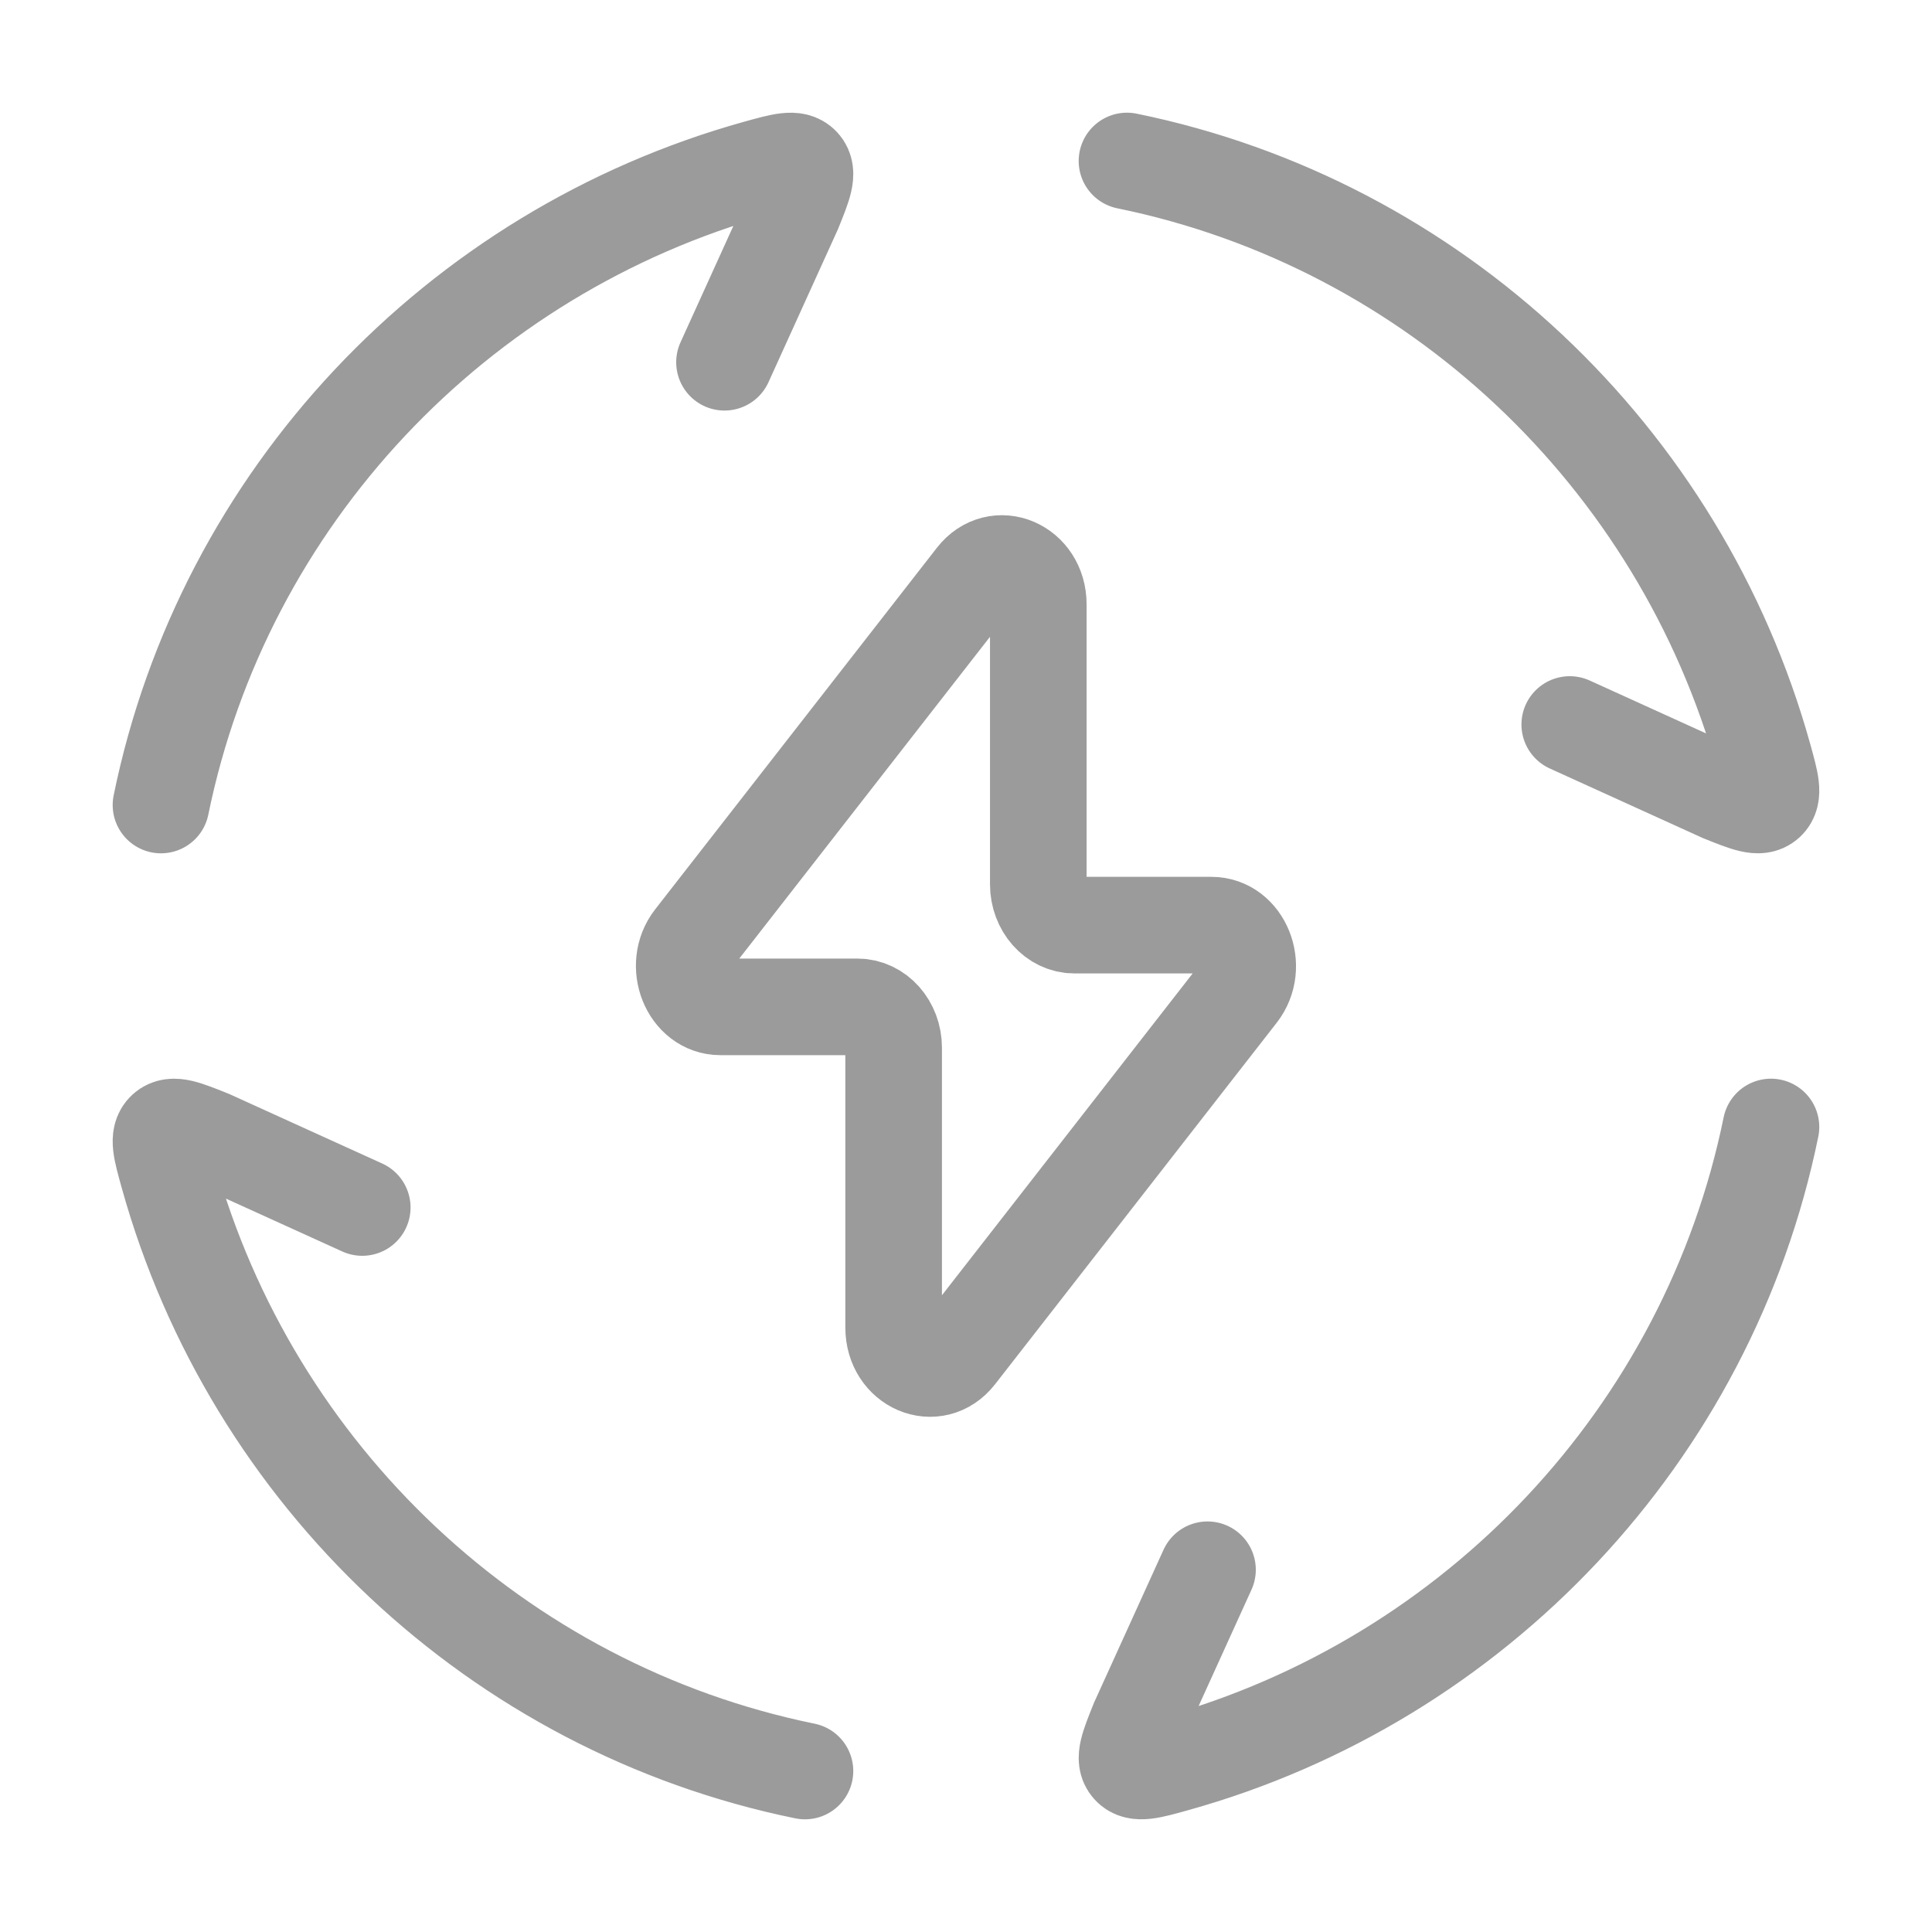
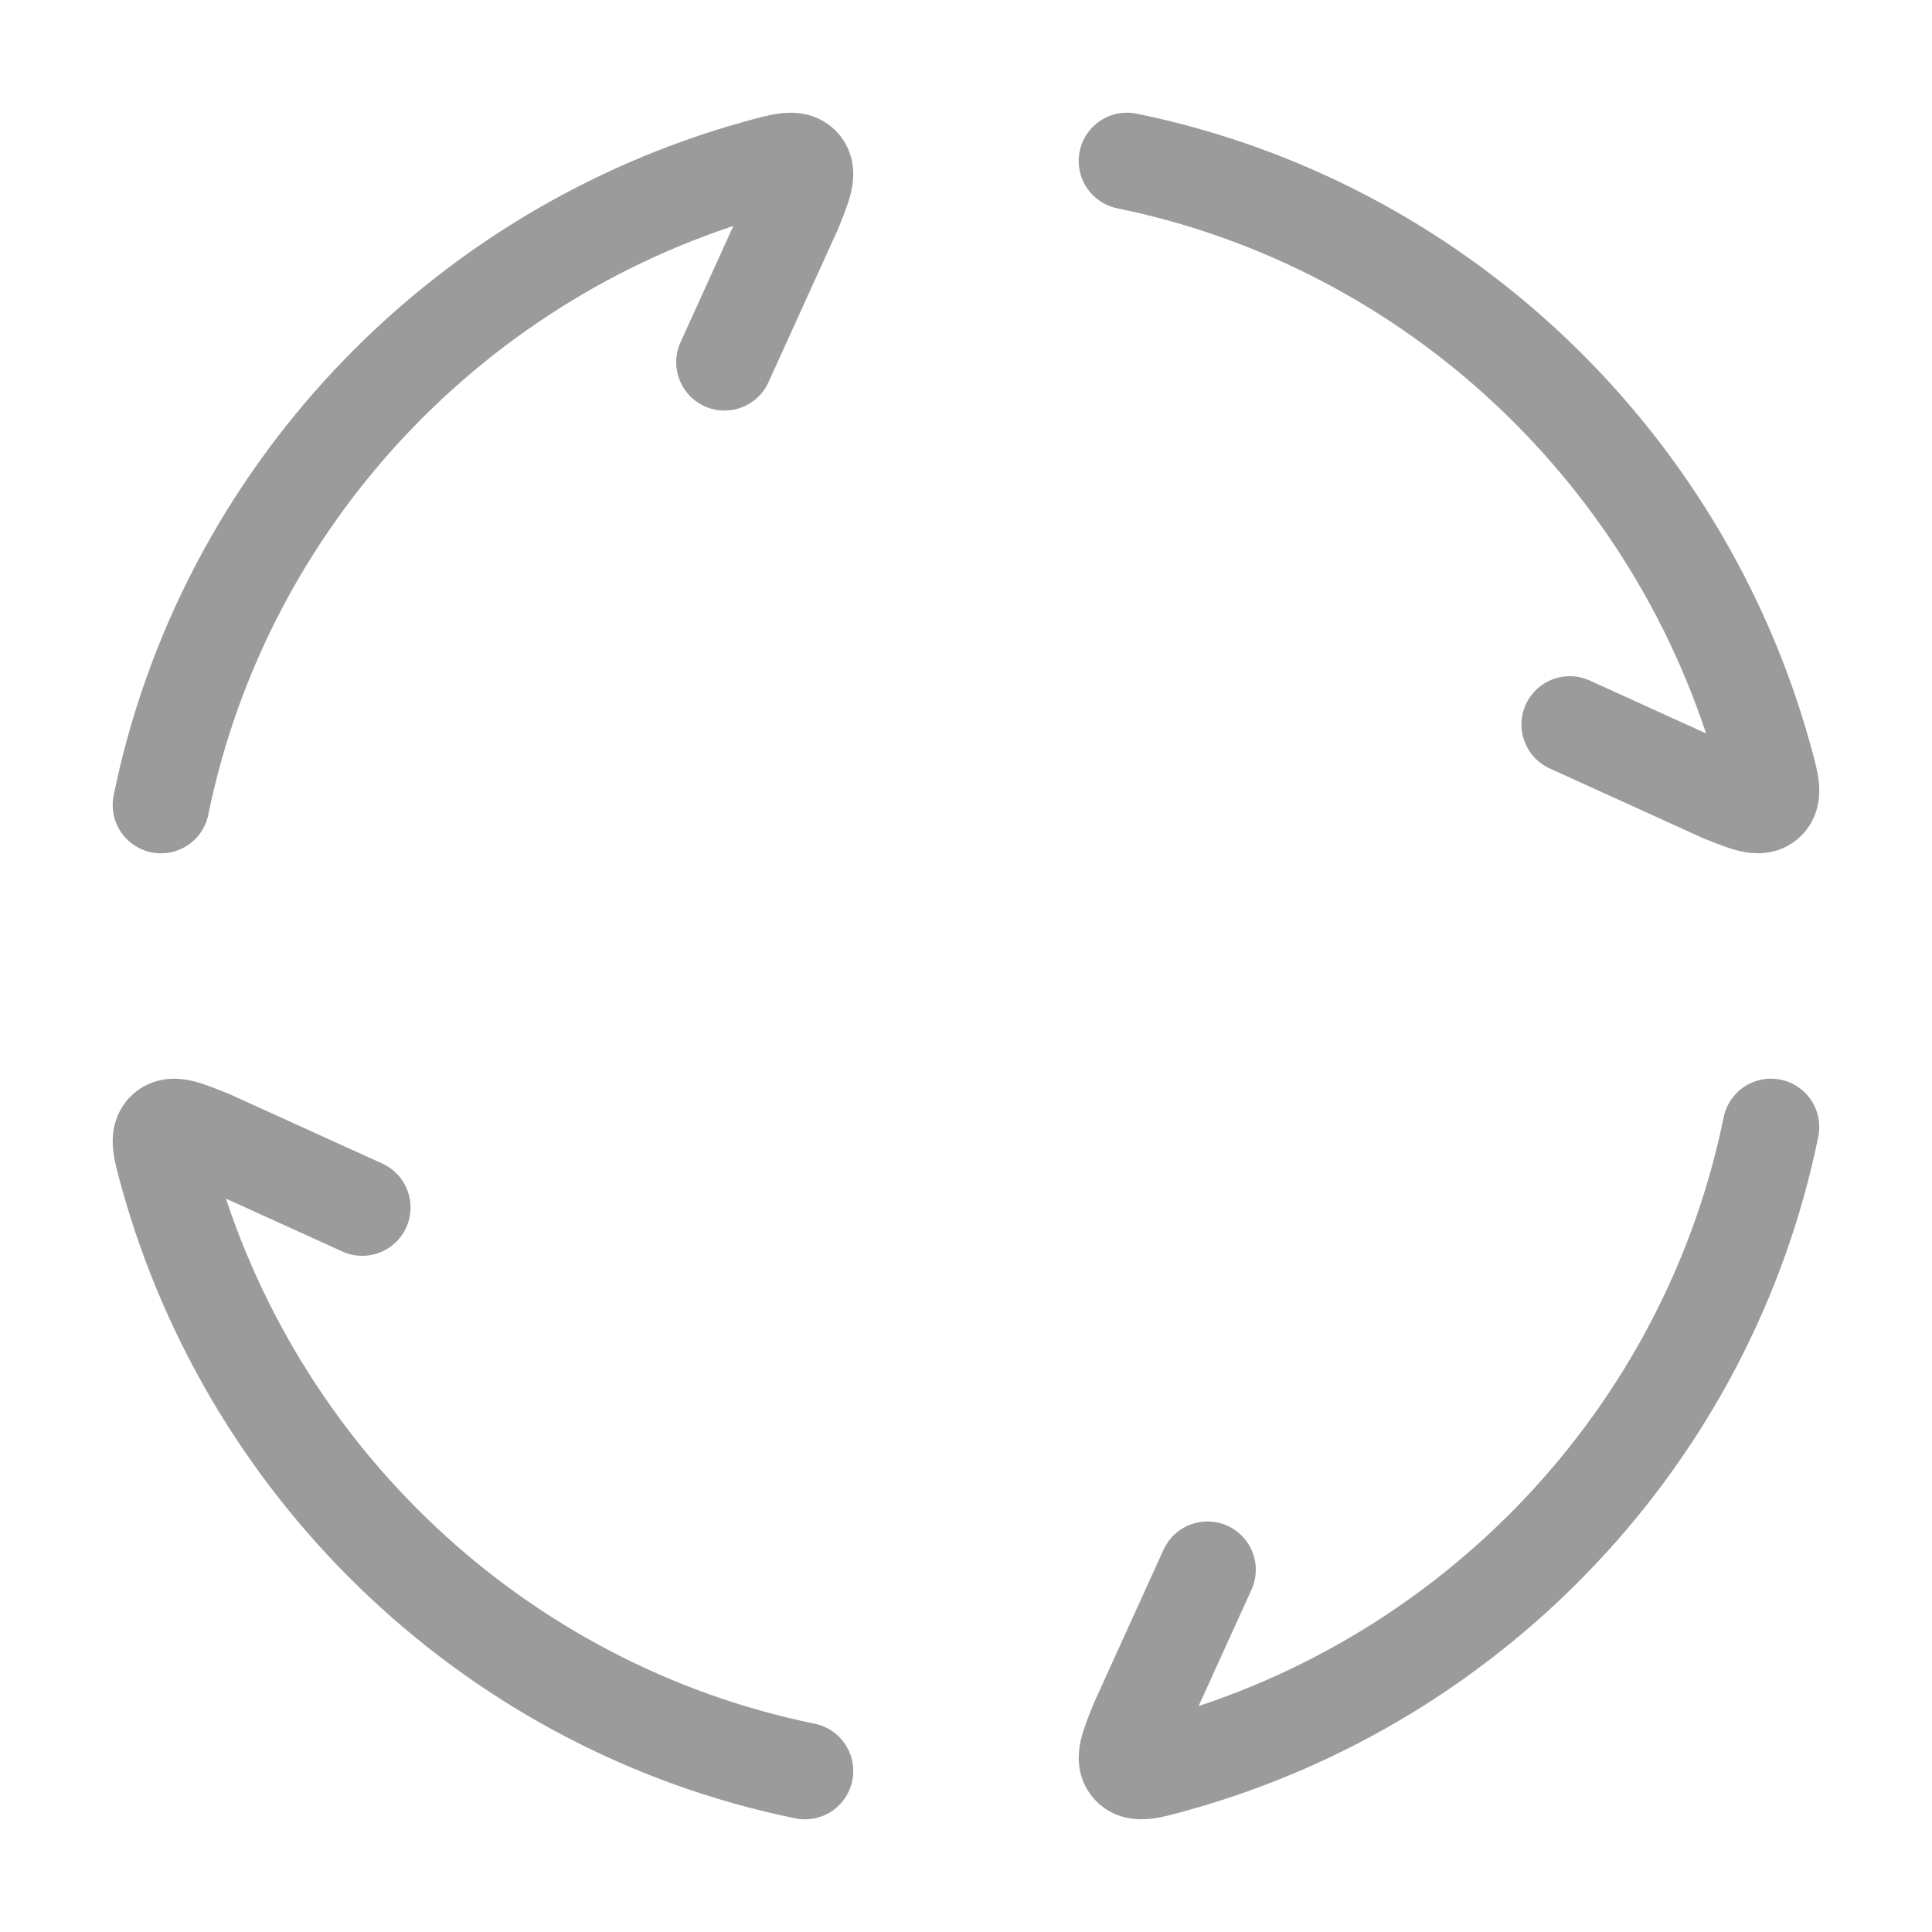
<svg xmlns="http://www.w3.org/2000/svg" width="40" height="40" viewBox="0 0 40 40" fill="none">
  <path d="M3.333 16.667C4.632 10.307 9.448 5.216 15.677 3.483C16.2 3.338 16.461 3.265 16.602 3.421C16.742 3.576 16.639 3.834 16.431 4.349L15 7.5M23.333 3.333C29.693 4.633 34.784 9.449 36.517 15.677C36.662 16.2 36.735 16.461 36.579 16.602C36.423 16.743 36.166 16.639 35.65 16.432L32.5 15M36.666 23.333C35.367 29.693 30.551 34.785 24.323 36.517C23.8 36.663 23.538 36.735 23.398 36.579C23.257 36.424 23.361 36.166 23.568 35.651L25 32.5M16.666 36.667C10.306 35.367 5.215 30.551 3.483 24.323C3.337 23.8 3.264 23.539 3.42 23.398C3.576 23.257 3.834 23.361 4.349 23.568L7.5 25" stroke="#9B9B9B" stroke-width="2" stroke-linecap="round" />
-   <path d="M14.354 19.441L20.186 11.956C20.642 11.37 21.497 11.734 21.497 12.514V18.308C21.497 18.776 21.832 19.154 22.246 19.154H25.082C25.727 19.154 26.07 20.012 25.645 20.559L19.813 28.045C19.357 28.63 18.502 28.266 18.502 27.486V21.692C18.502 21.225 18.166 20.846 17.753 20.846H14.916C14.272 20.846 13.928 19.988 14.354 19.441Z" stroke="#9B9B9B" stroke-width="2" stroke-linecap="round" stroke-linejoin="round" />
</svg>